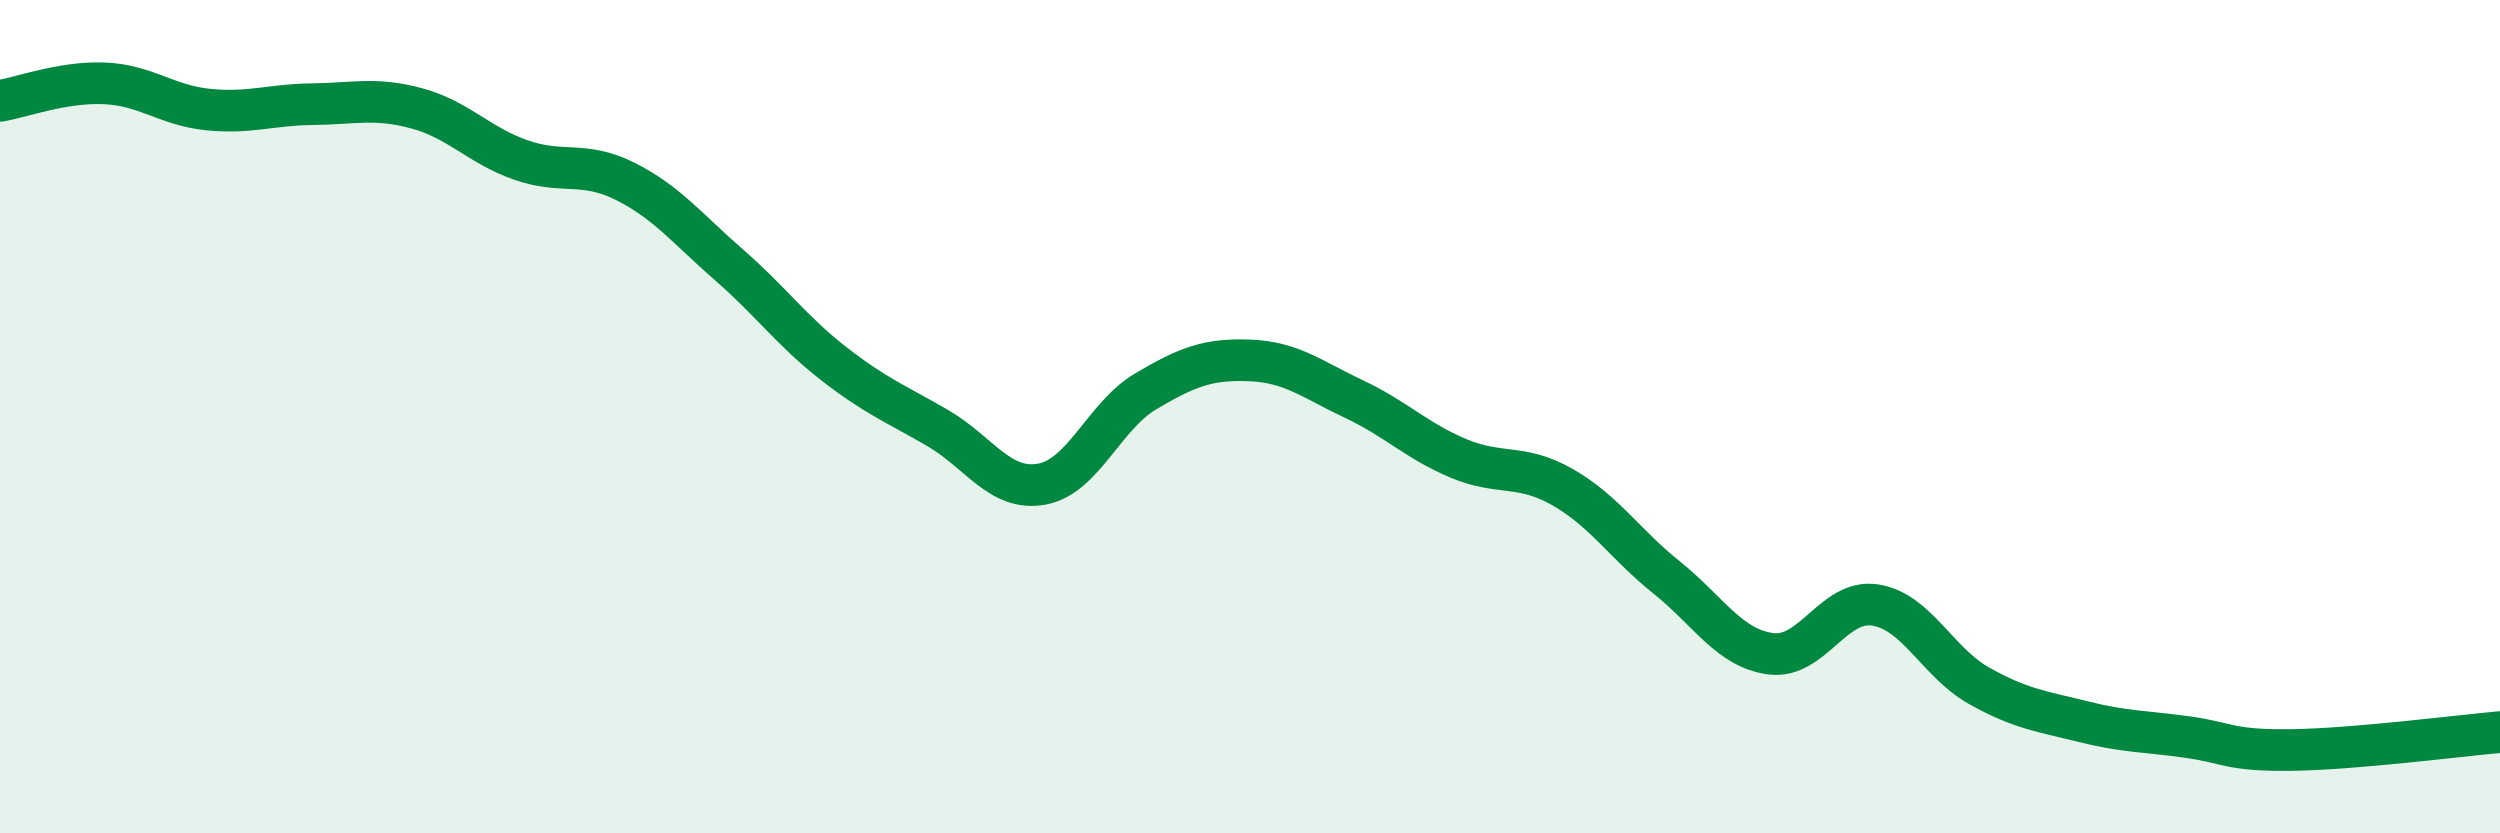
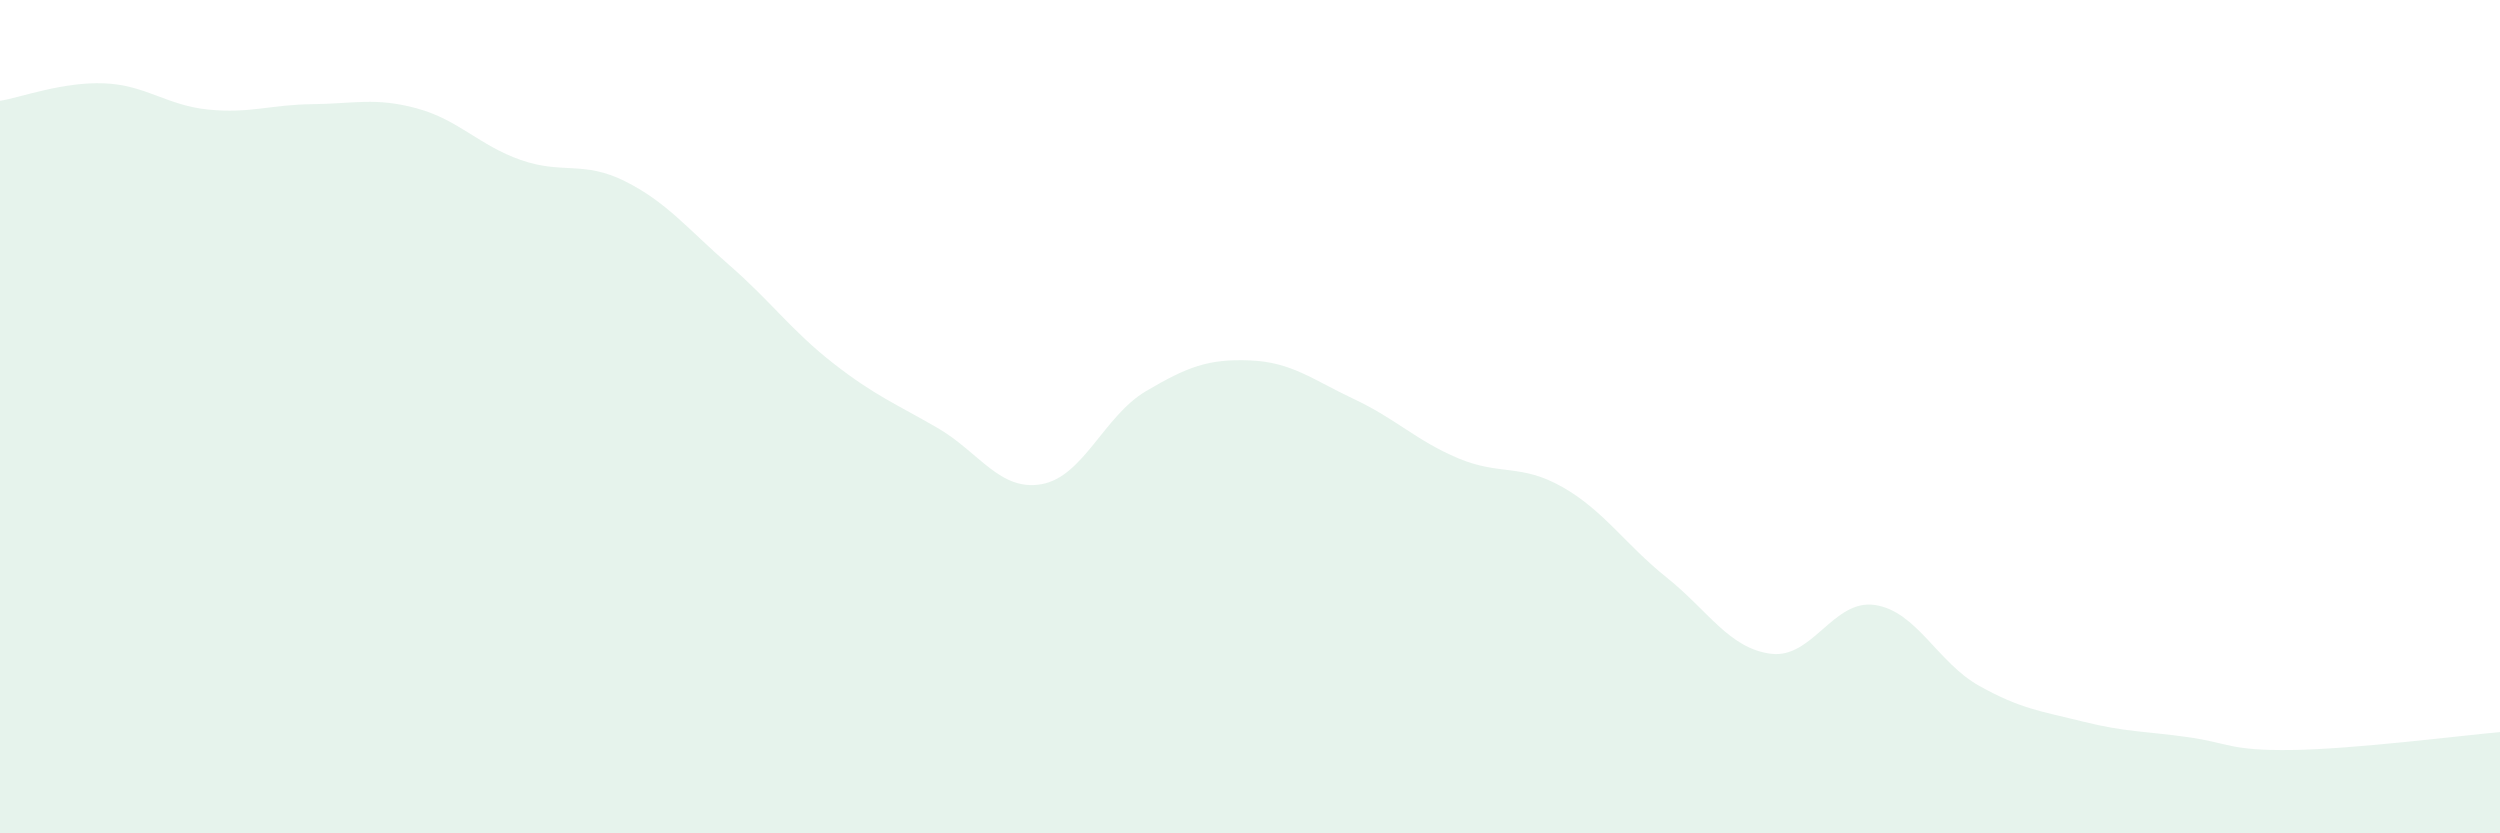
<svg xmlns="http://www.w3.org/2000/svg" width="60" height="20" viewBox="0 0 60 20">
  <path d="M 0,2.42 C 0.5,2.34 1.5,1.96 2.5,2 C 3.5,2.04 4,2.53 5,2.63 C 6,2.73 6.5,2.51 7.5,2.5 C 8.5,2.49 9,2.33 10,2.6 C 11,2.87 11.5,3.49 12.5,3.84 C 13.5,4.19 14,3.85 15,4.35 C 16,4.85 16.5,5.49 17.5,6.36 C 18.5,7.23 19,7.94 20,8.72 C 21,9.5 21.5,9.69 22.5,10.27 C 23.5,10.85 24,11.8 25,11.62 C 26,11.44 26.5,9.98 27.5,9.39 C 28.5,8.8 29,8.61 30,8.65 C 31,8.69 31.5,9.11 32.5,9.58 C 33.5,10.05 34,10.58 35,11 C 36,11.42 36.5,11.12 37.5,11.69 C 38.5,12.26 39,13.06 40,13.86 C 41,14.66 41.5,15.56 42.5,15.69 C 43.5,15.82 44,14.37 45,14.52 C 46,14.67 46.5,15.9 47.5,16.46 C 48.5,17.02 49,17.07 50,17.32 C 51,17.57 51.5,17.55 52.5,17.69 C 53.5,17.83 53.5,18.02 55,18 C 56.5,17.98 59,17.66 60,17.57L60 20L0 20Z" fill="#008740" opacity="0.1" stroke-linecap="round" stroke-linejoin="round" />
-   <path d="M 0,2.42 C 0.5,2.34 1.5,1.96 2.5,2 C 3.5,2.04 4,2.53 5,2.63 C 6,2.73 6.5,2.51 7.5,2.5 C 8.5,2.49 9,2.33 10,2.6 C 11,2.87 11.5,3.49 12.5,3.84 C 13.5,4.19 14,3.85 15,4.35 C 16,4.85 16.5,5.49 17.5,6.36 C 18.5,7.23 19,7.94 20,8.72 C 21,9.5 21.5,9.69 22.5,10.27 C 23.5,10.85 24,11.8 25,11.62 C 26,11.44 26.5,9.98 27.5,9.39 C 28.5,8.8 29,8.61 30,8.65 C 31,8.69 31.5,9.11 32.5,9.58 C 33.5,10.05 34,10.58 35,11 C 36,11.42 36.5,11.12 37.5,11.69 C 38.5,12.26 39,13.06 40,13.86 C 41,14.66 41.5,15.56 42.5,15.69 C 43.5,15.82 44,14.37 45,14.52 C 46,14.67 46.5,15.9 47.5,16.46 C 48.5,17.02 49,17.07 50,17.32 C 51,17.57 51.5,17.55 52.5,17.69 C 53.5,17.83 53.5,18.02 55,18 C 56.5,17.98 59,17.66 60,17.57" stroke="#008740" stroke-width="1" fill="none" stroke-linecap="round" stroke-linejoin="round" />
</svg>